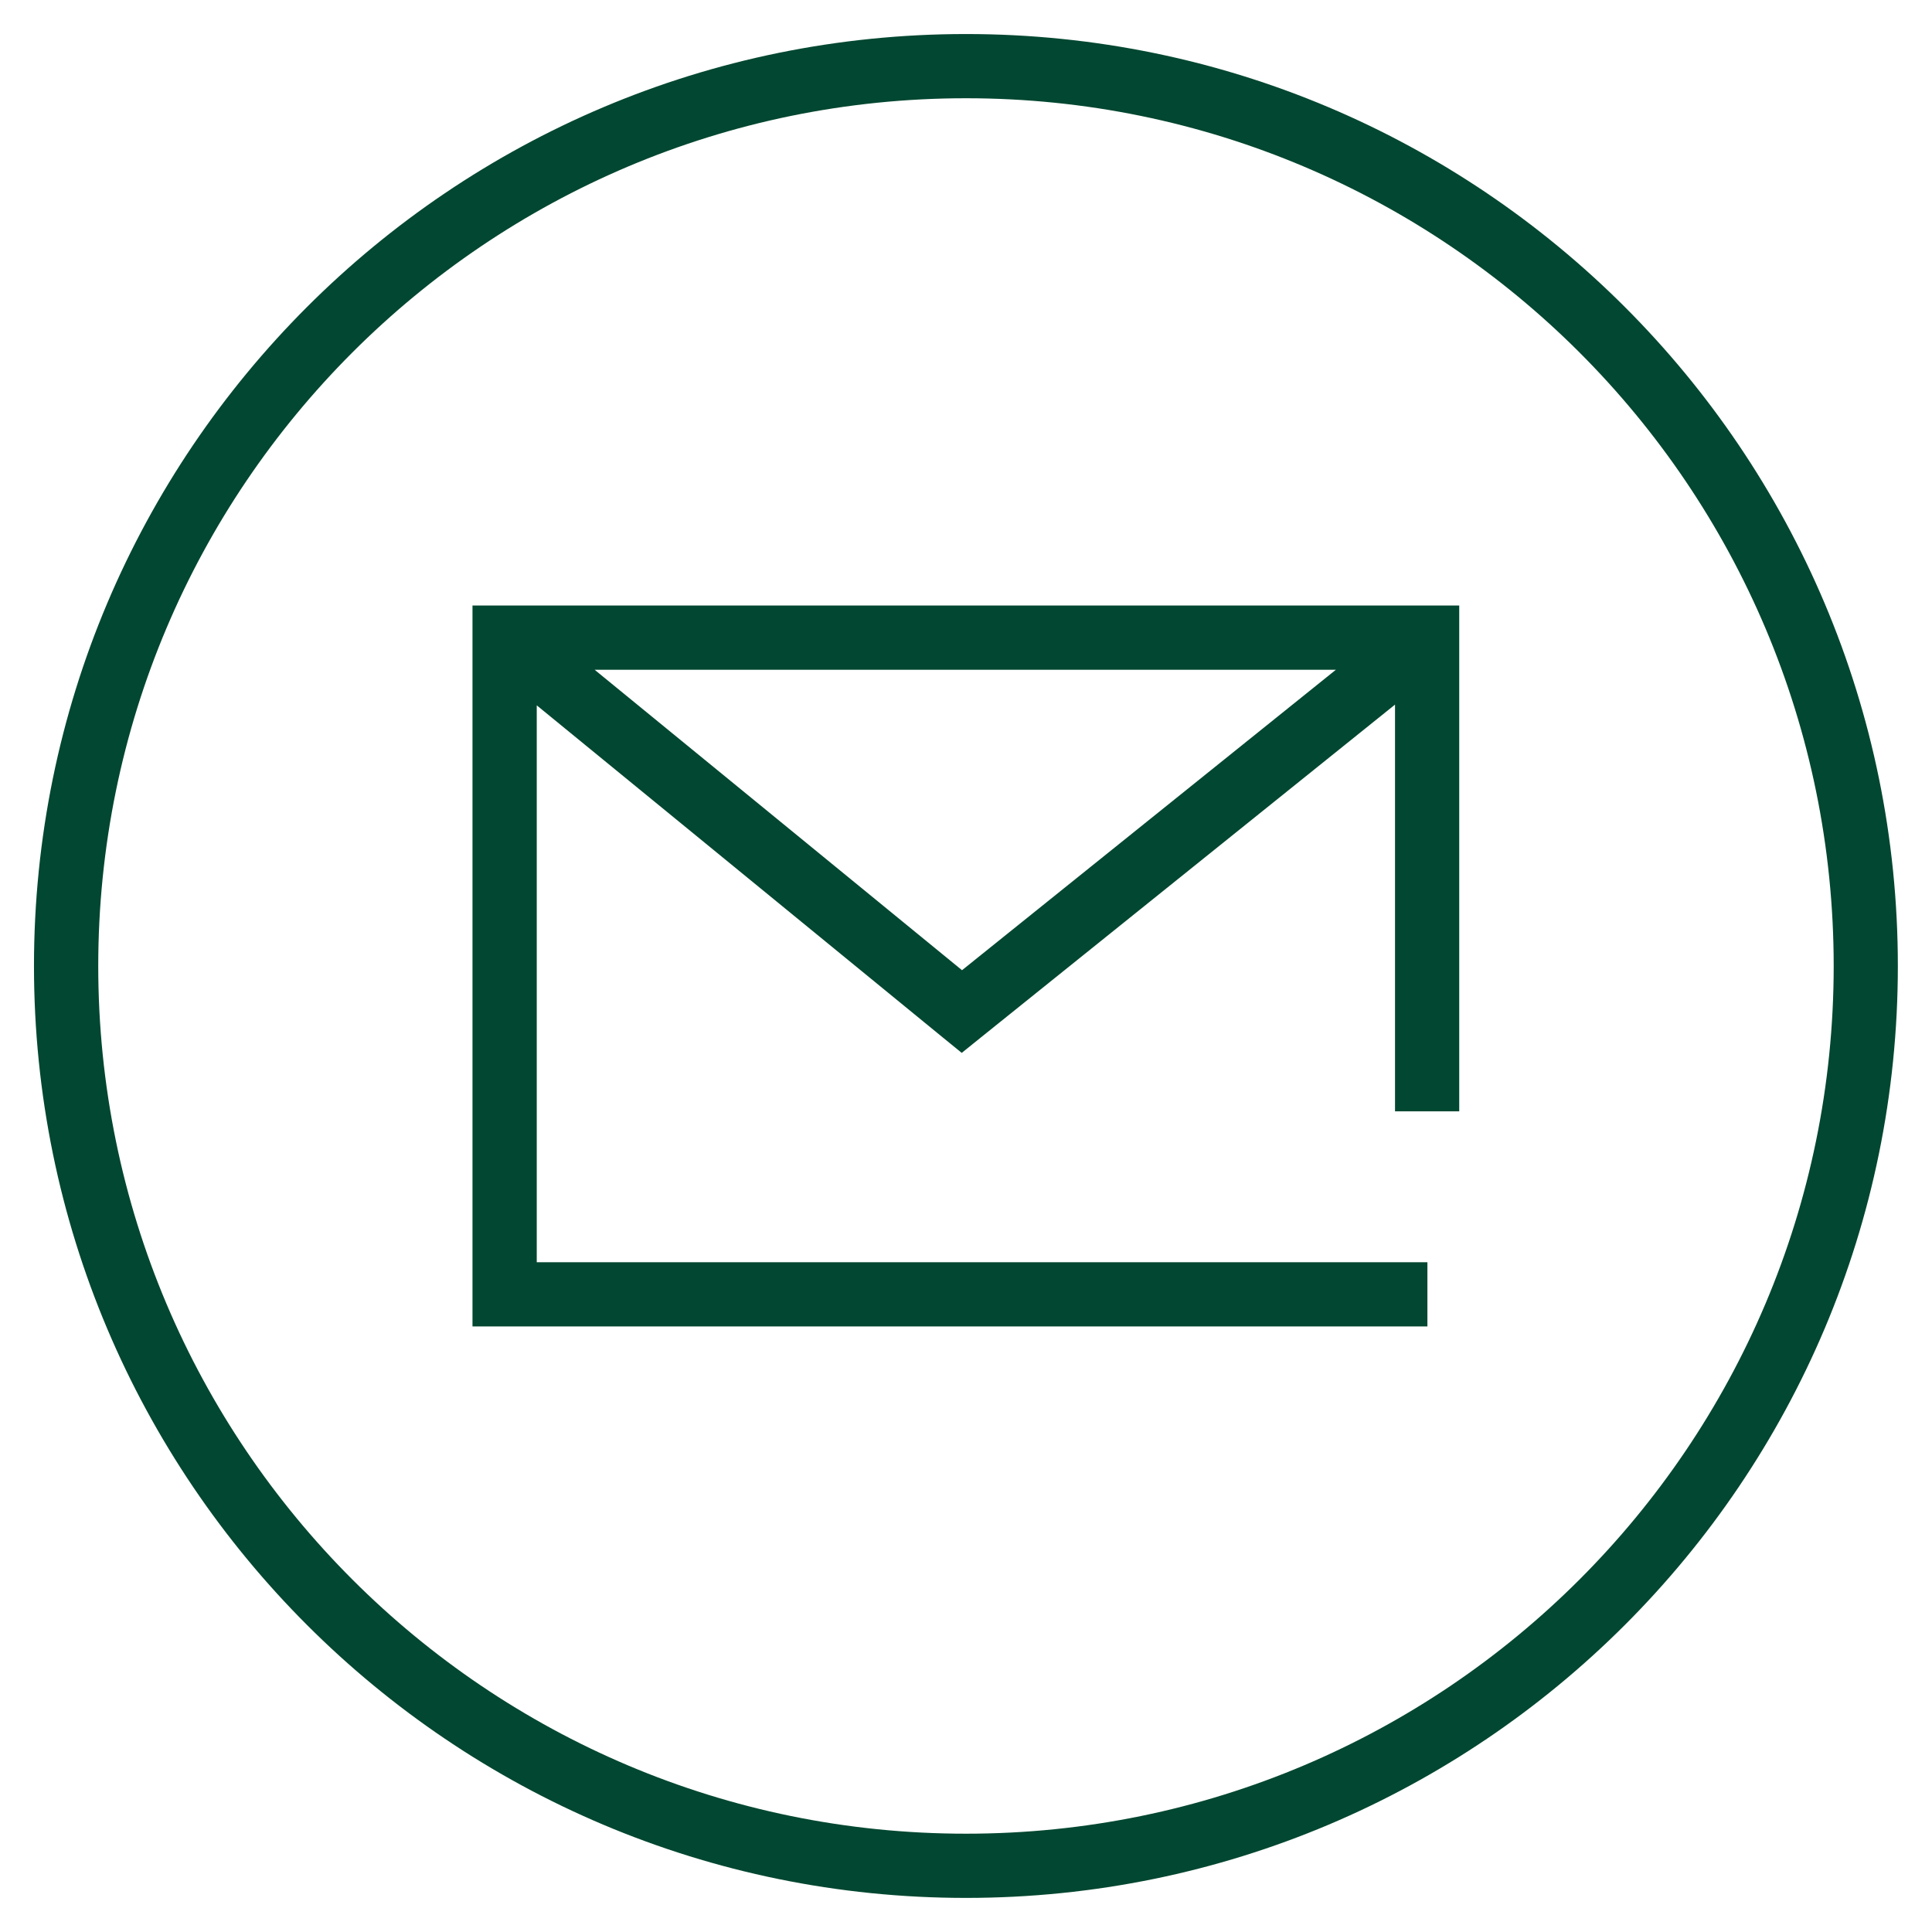
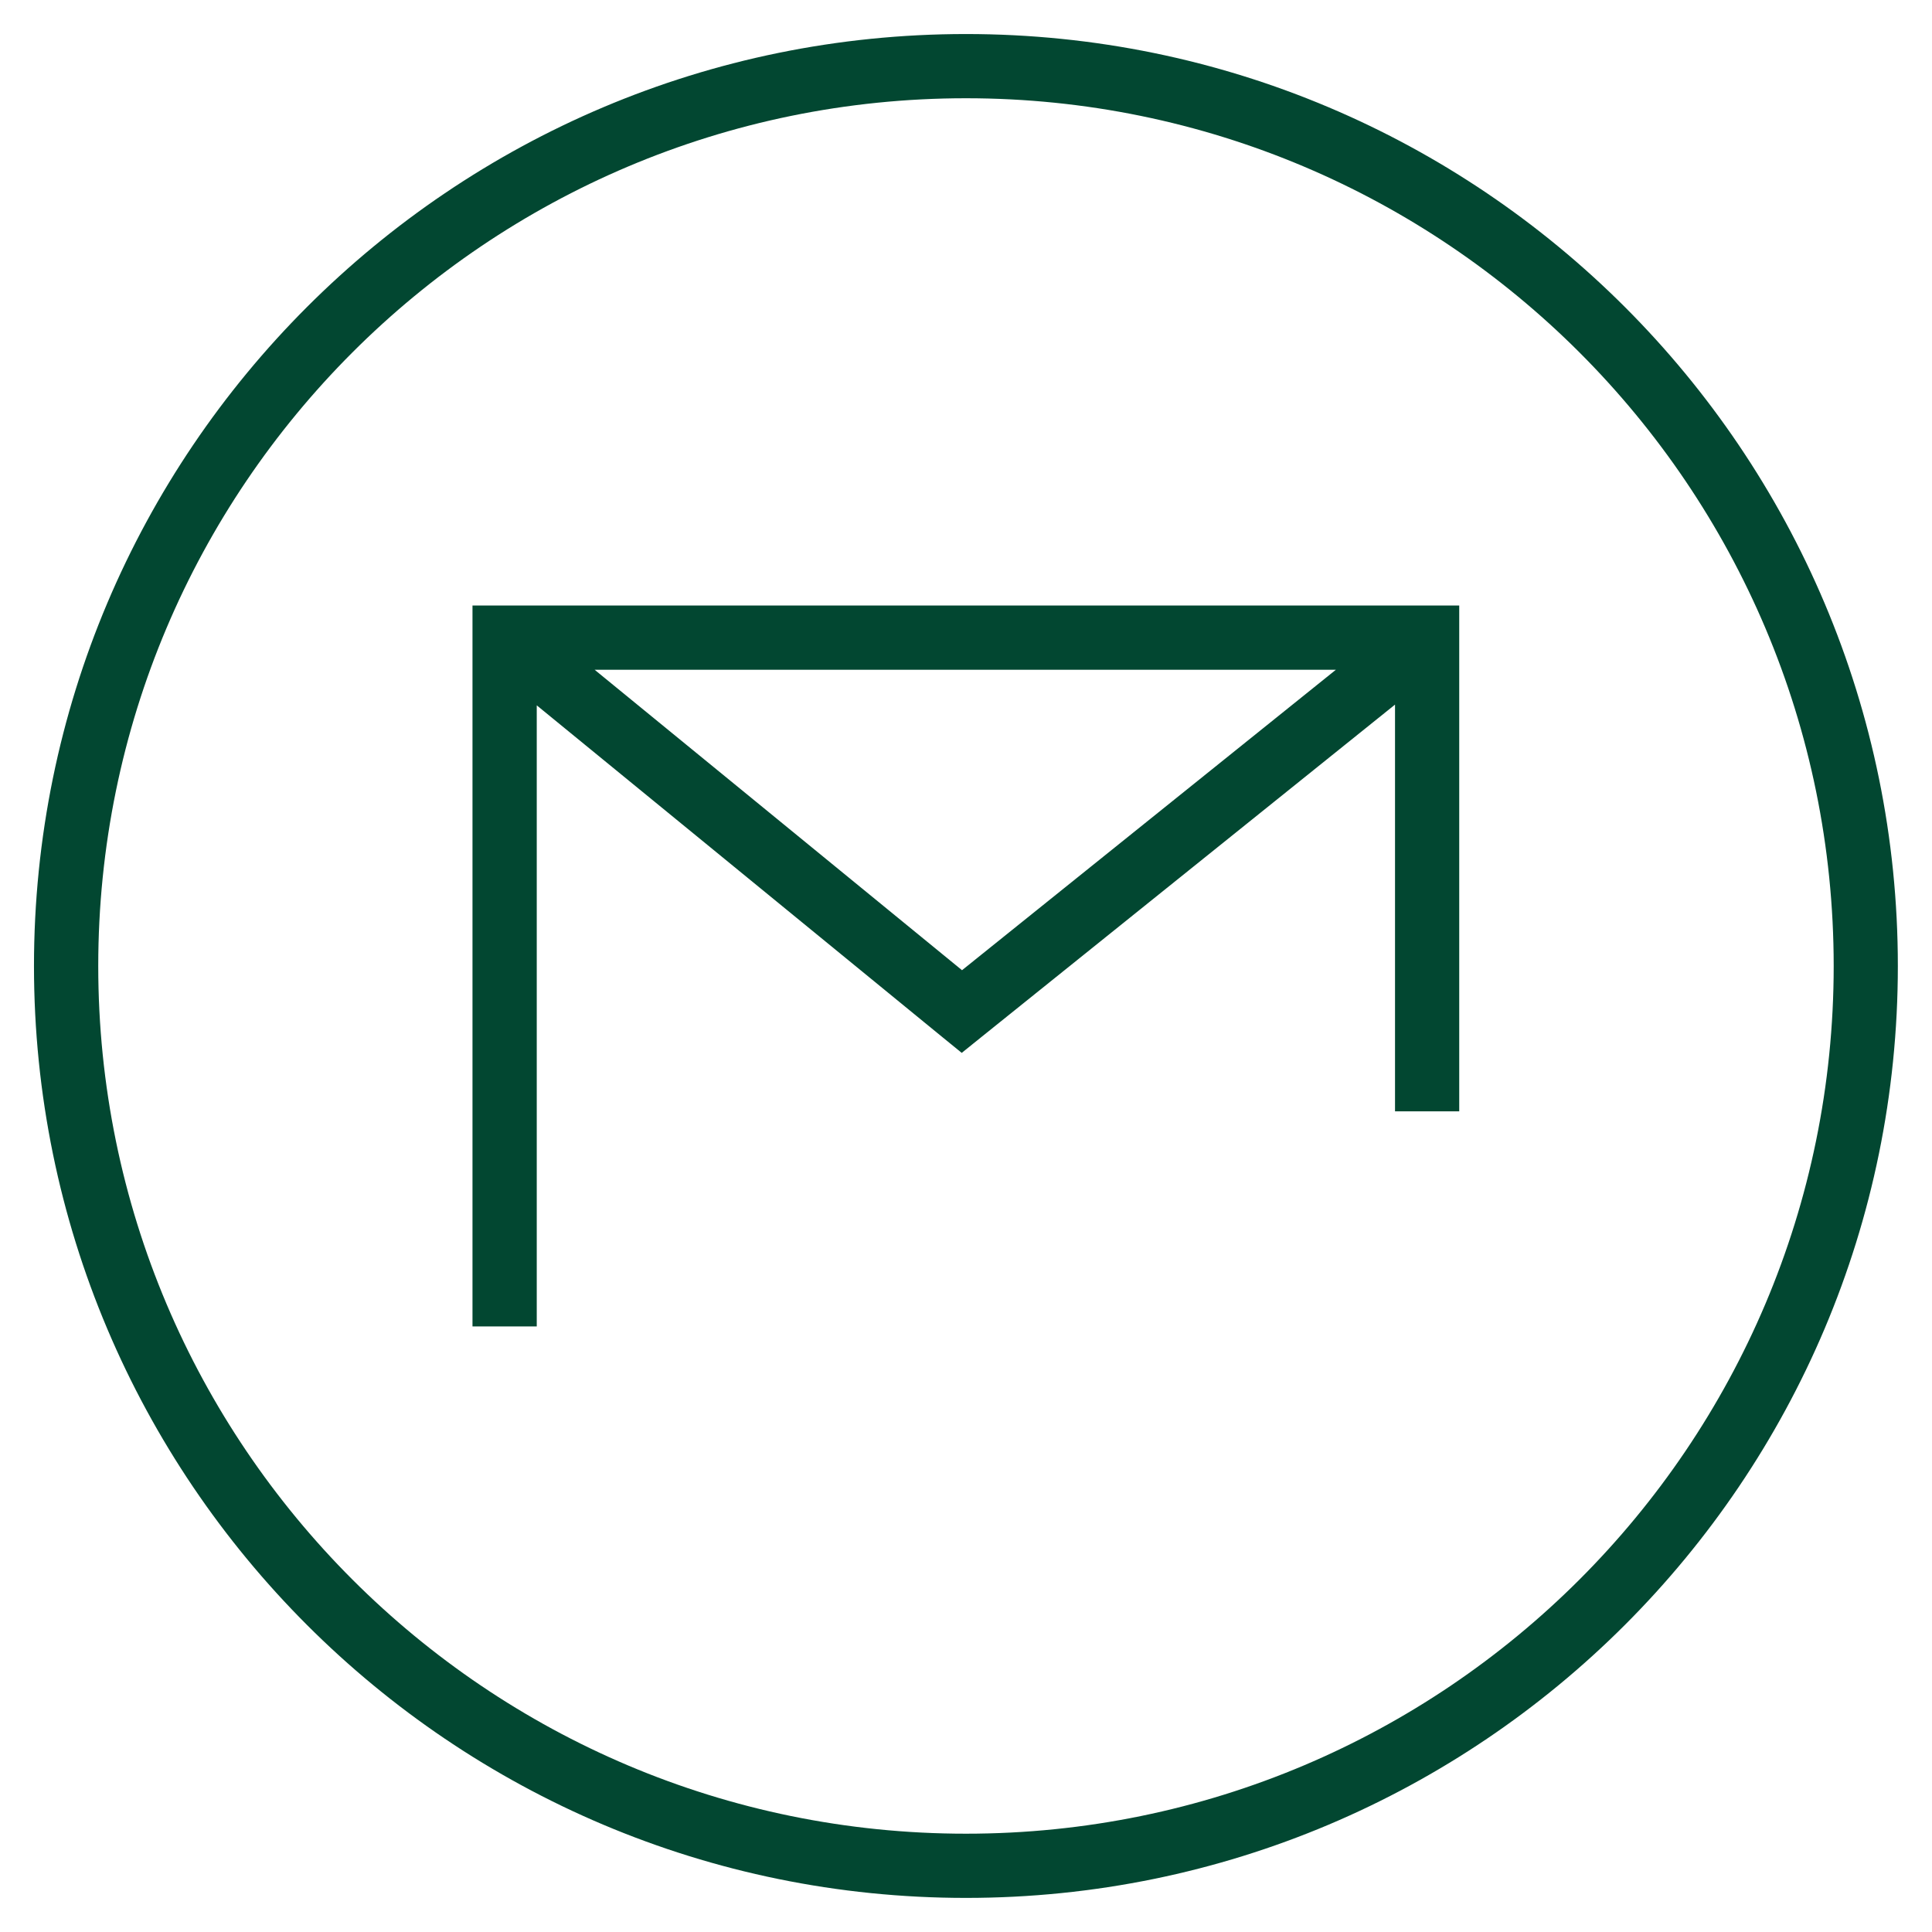
<svg xmlns="http://www.w3.org/2000/svg" width="34" height="34" viewBox="0 0 34 34" fill="none">
-   <path d="M16.999 0.599C26.056 0.599 33.399 7.943 33.399 17C33.399 26.057 26.056 33.4 16.999 33.4C7.942 33.4 0.598 26.057 0.598 17C0.598 7.943 7.942 0.599 16.999 0.599ZM16.999 1.729C8.566 1.73 1.729 8.567 1.729 17C1.729 25.433 8.566 32.27 16.999 32.27C25.432 32.27 32.269 25.433 32.27 17C32.269 8.567 25.432 1.73 16.999 1.729ZM25.68 19.558H24.55V12.4L17.281 18.242L16.925 18.529L16.569 18.239C15.229 17.142 13.888 16.046 12.547 14.949C11.513 14.104 10.48 13.258 9.446 12.413V22.213H25.12V23.343H8.315V10.656H25.68V19.558ZM13.262 14.074C14.485 15.074 15.707 16.074 16.93 17.074C18.176 16.073 19.422 15.072 20.667 14.071C21.614 13.31 22.561 12.549 23.509 11.787H10.465C11.397 12.55 12.329 13.312 13.262 14.074Z" fill="#024731" />
+   <path d="M16.999 0.599C26.056 0.599 33.399 7.943 33.399 17C33.399 26.057 26.056 33.4 16.999 33.4C7.942 33.4 0.598 26.057 0.598 17C0.598 7.943 7.942 0.599 16.999 0.599ZM16.999 1.729C8.566 1.73 1.729 8.567 1.729 17C1.729 25.433 8.566 32.27 16.999 32.27C25.432 32.27 32.269 25.433 32.27 17C32.269 8.567 25.432 1.73 16.999 1.729ZM25.68 19.558H24.55V12.4L17.281 18.242L16.925 18.529L16.569 18.239C15.229 17.142 13.888 16.046 12.547 14.949C11.513 14.104 10.48 13.258 9.446 12.413V22.213V23.343H8.315V10.656H25.68V19.558ZM13.262 14.074C14.485 15.074 15.707 16.074 16.93 17.074C18.176 16.073 19.422 15.072 20.667 14.071C21.614 13.31 22.561 12.549 23.509 11.787H10.465C11.397 12.55 12.329 13.312 13.262 14.074Z" fill="#024731" />
</svg>